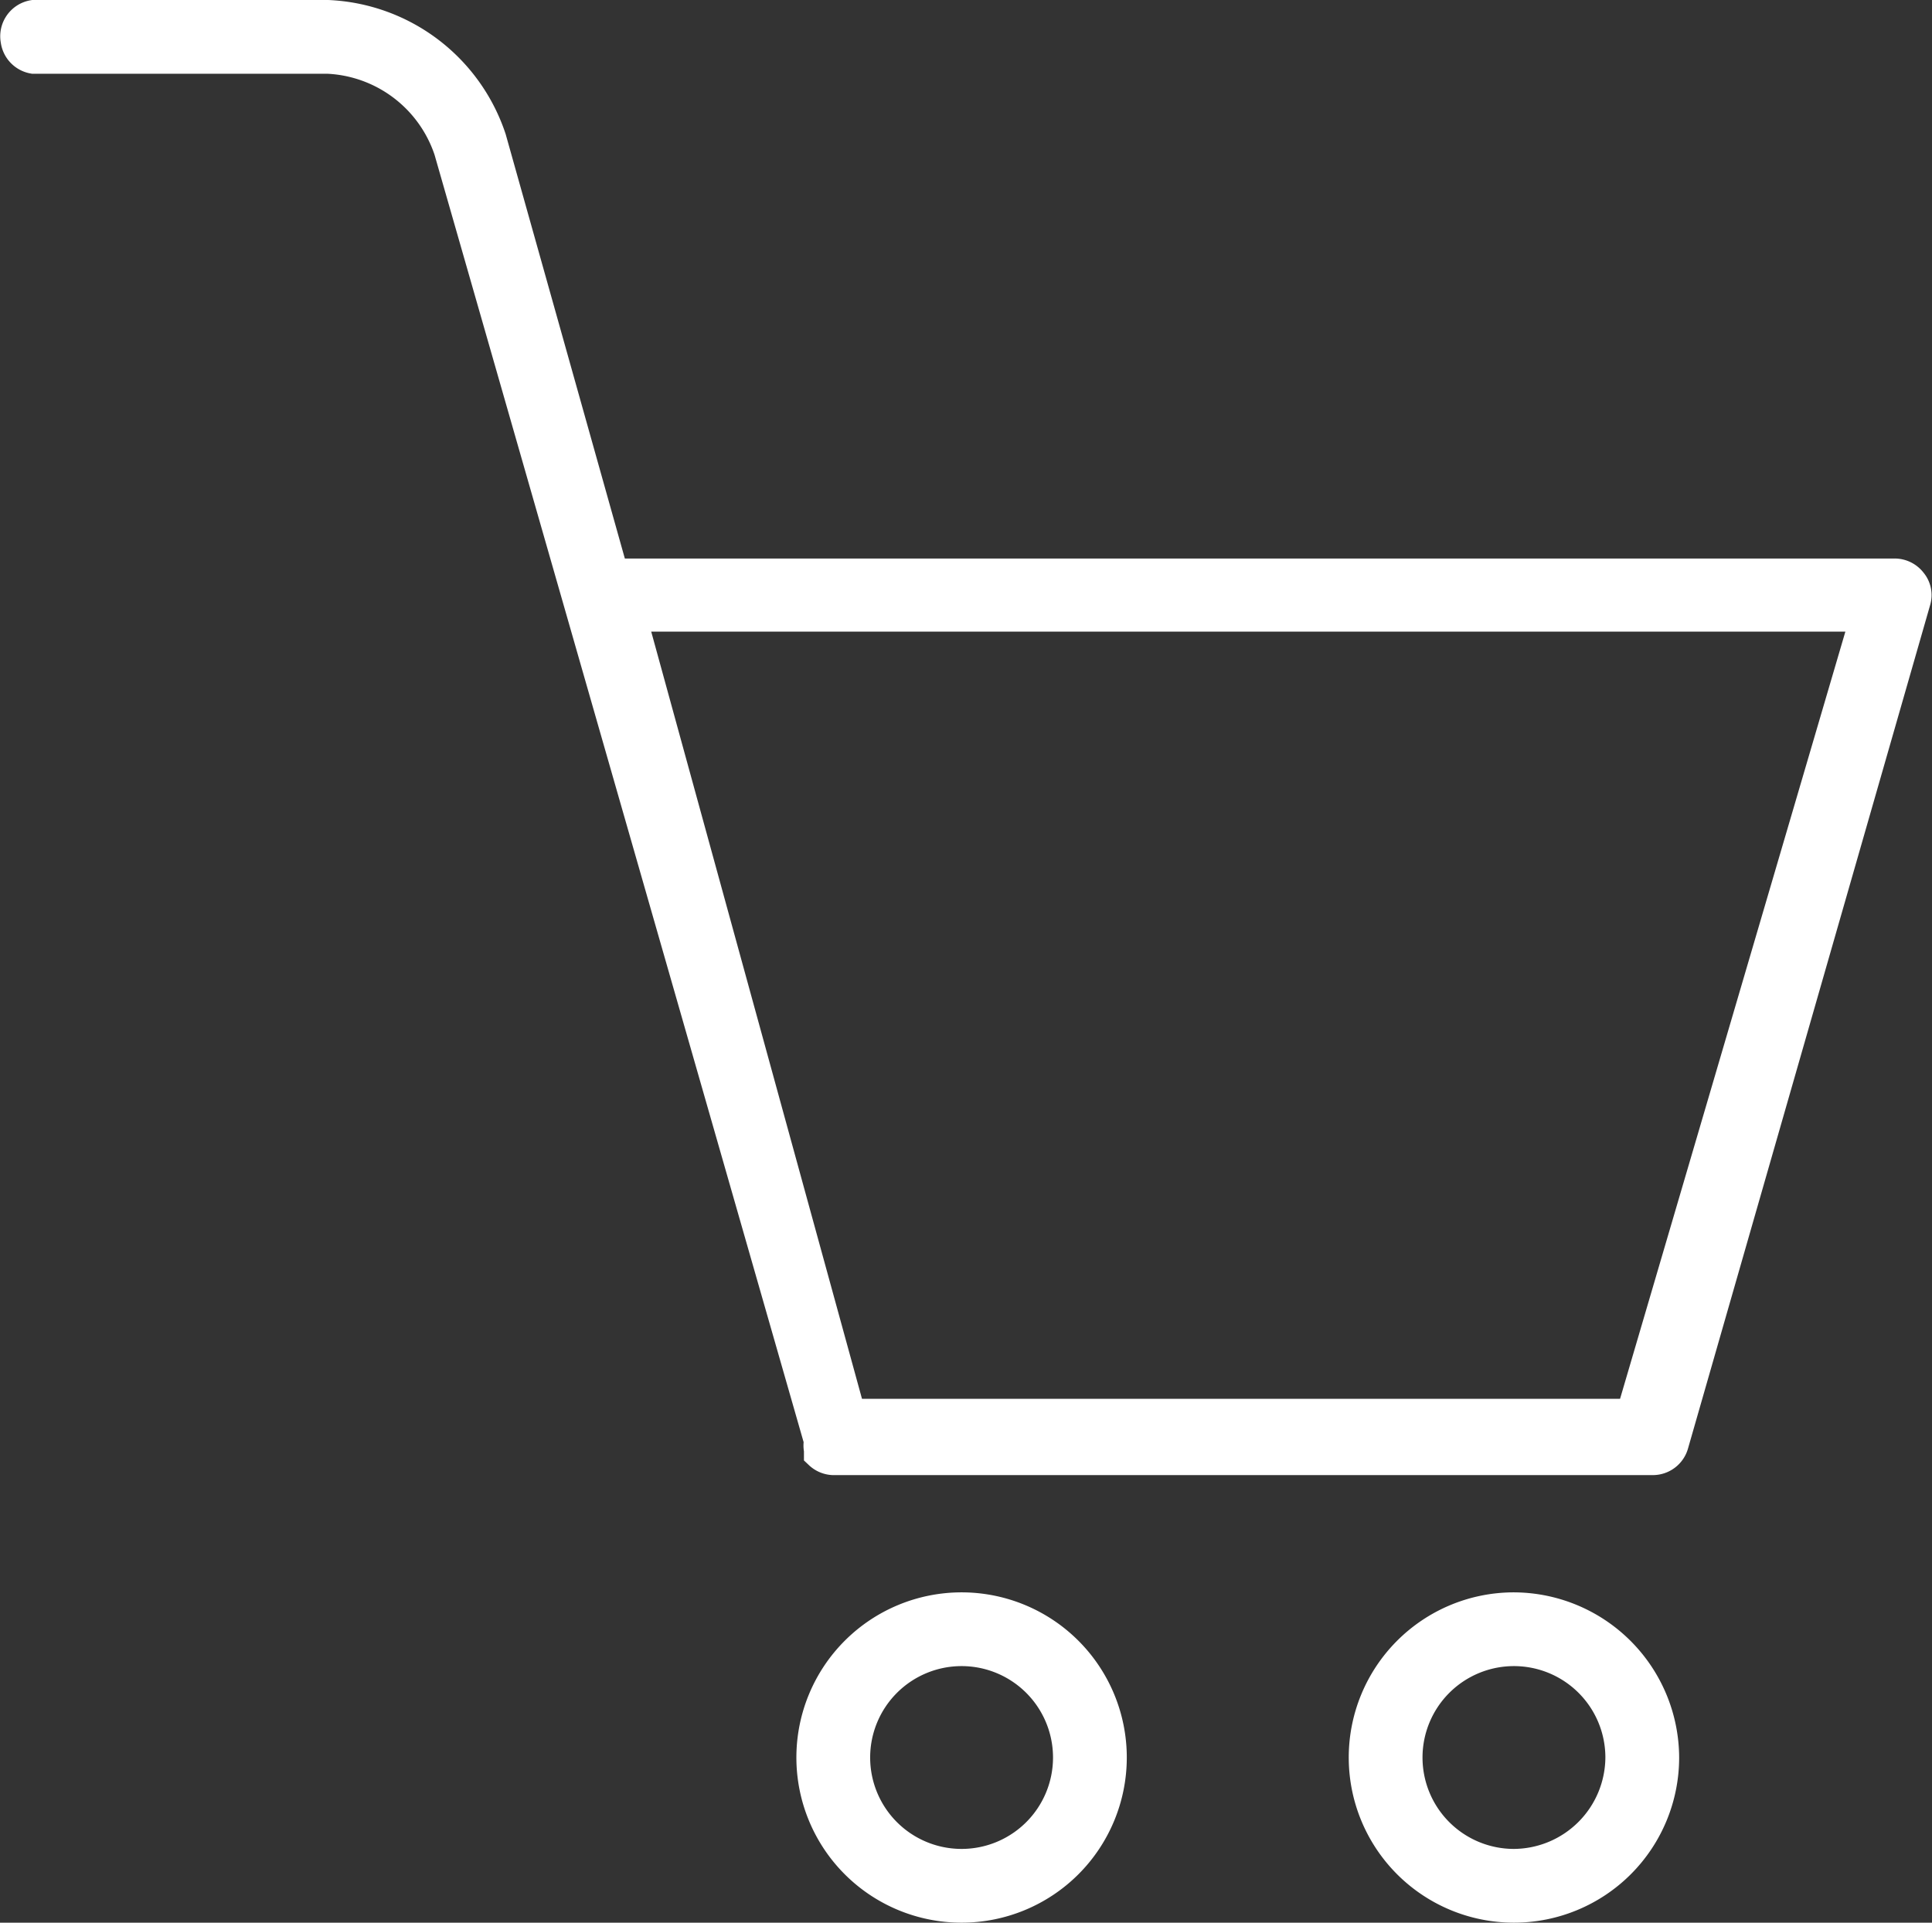
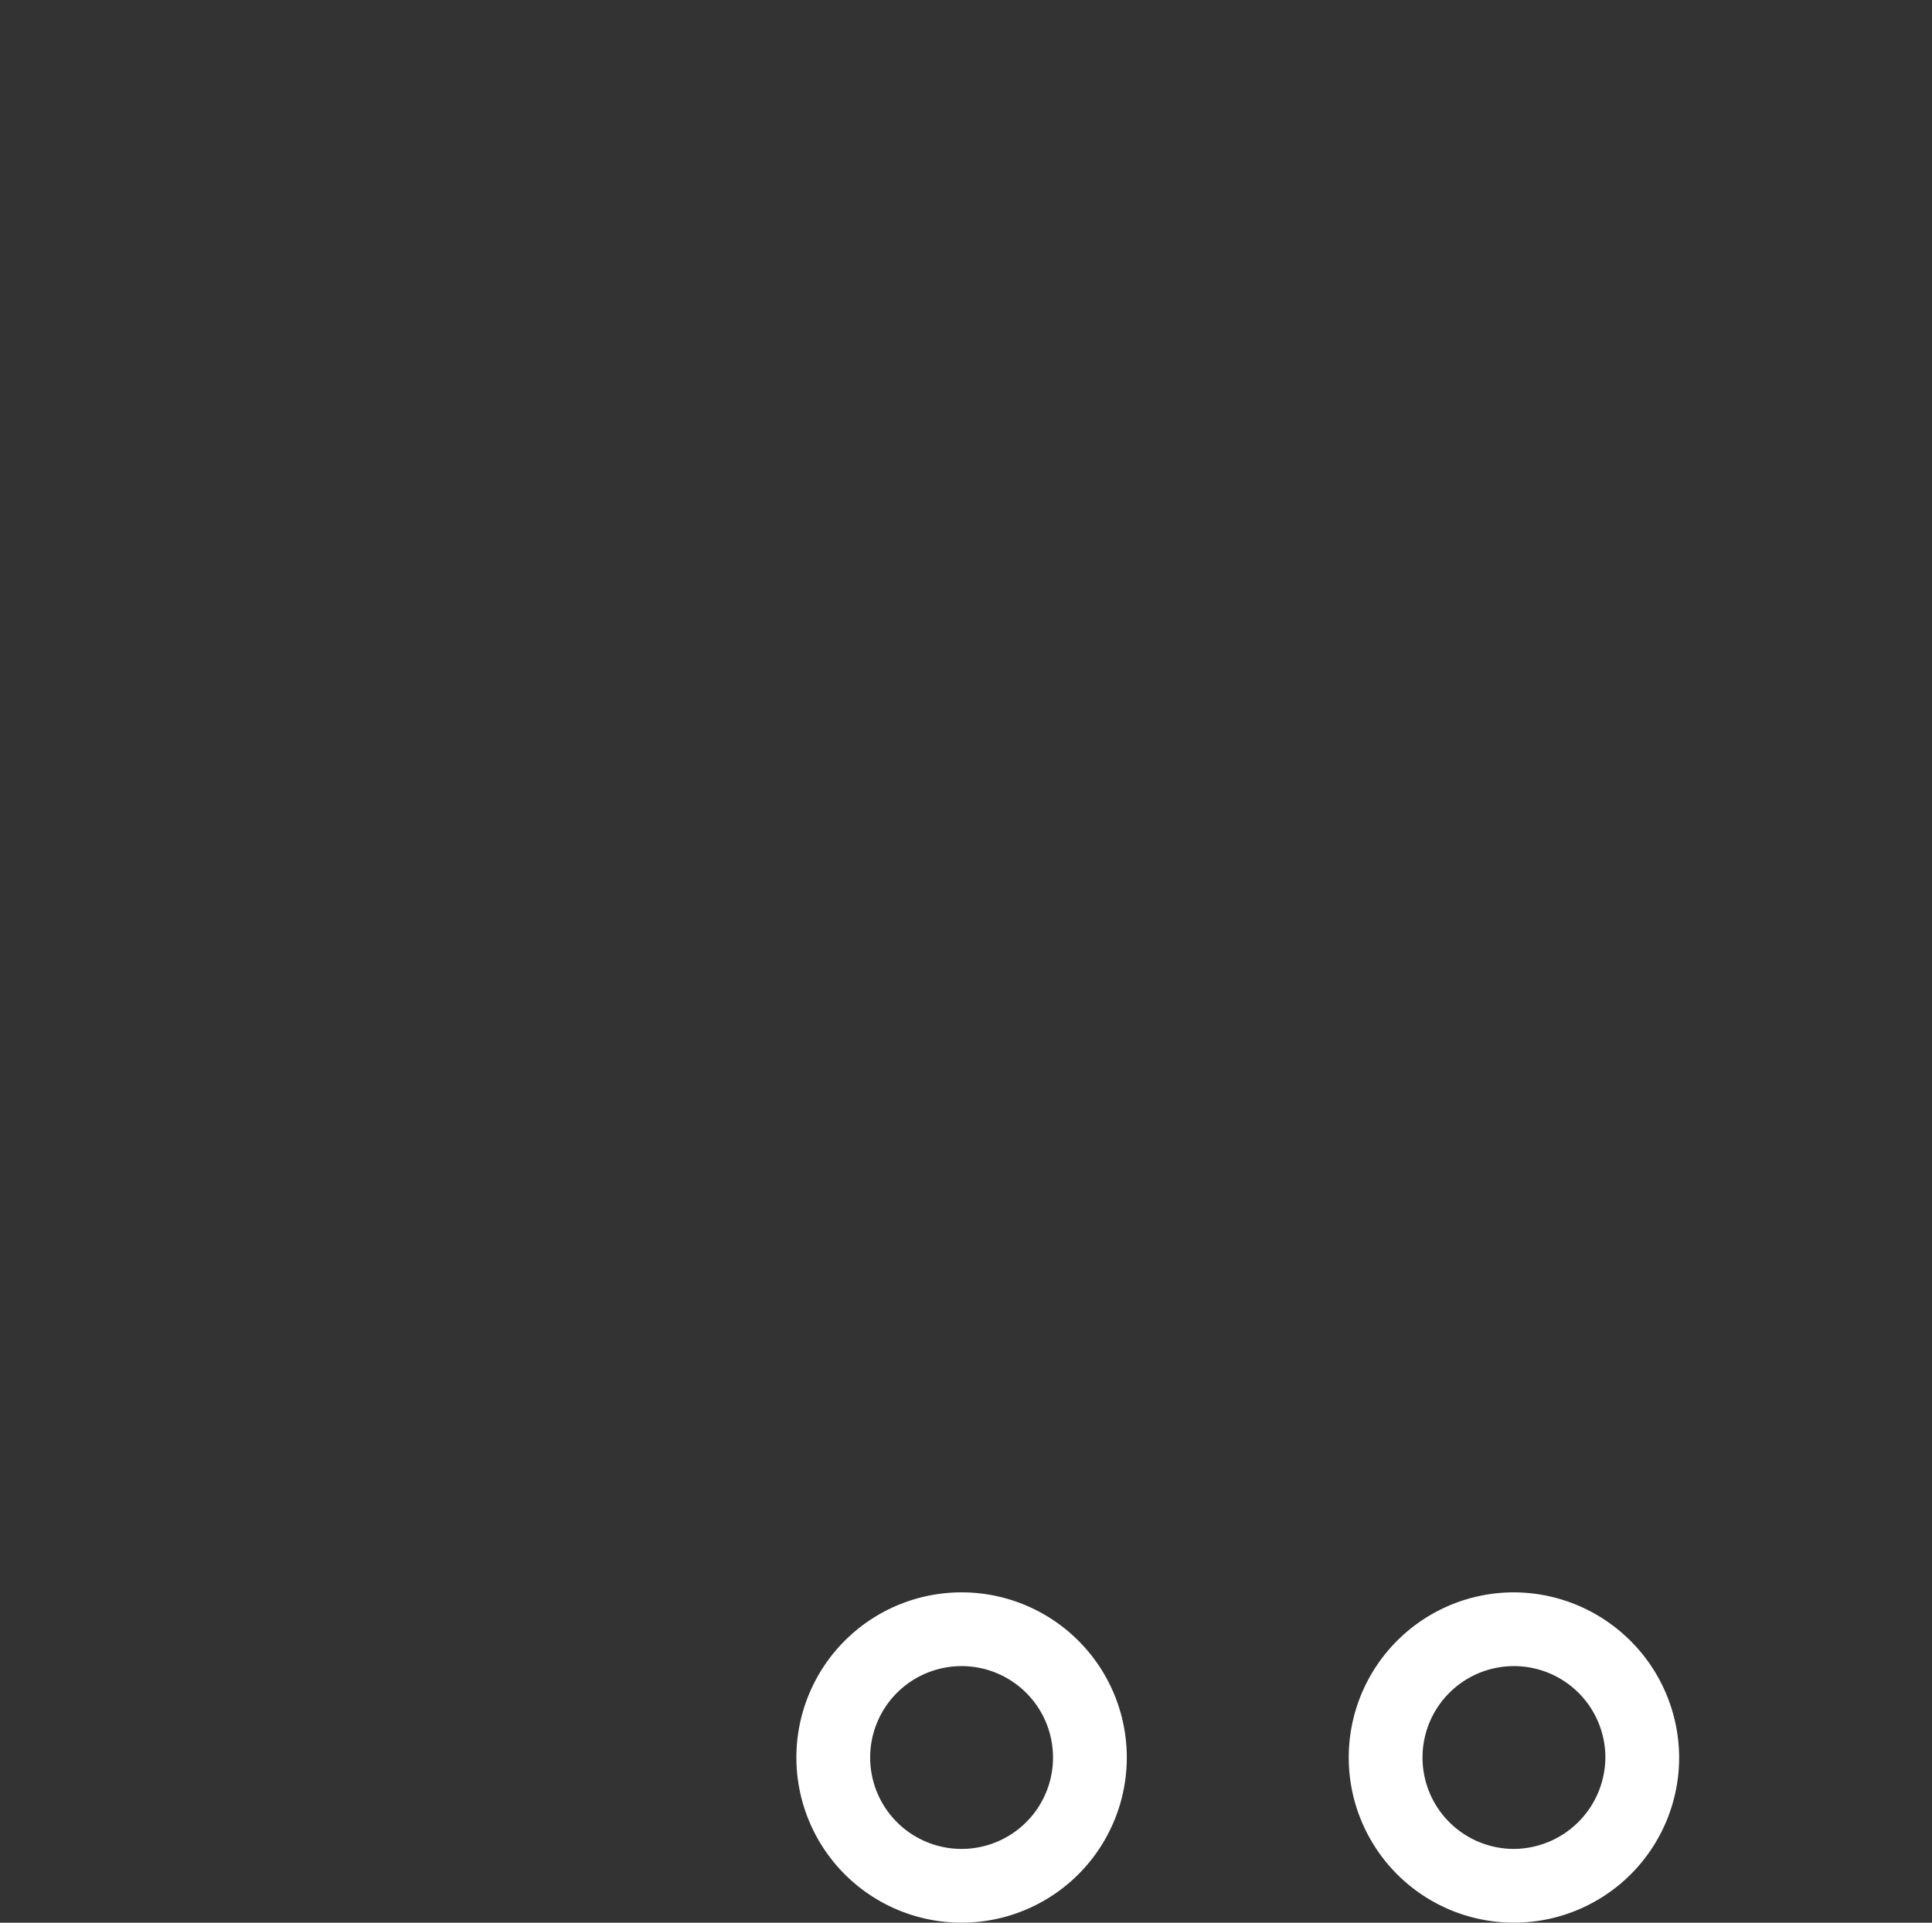
<svg xmlns="http://www.w3.org/2000/svg" viewBox="0 0 30.64 30.5">
  <rect x="0" y="0" width="30.64" height="30.5" fill="#333333" stroke="none" />
  <g id="Livello_2" data-name="Livello 2">
    <g id="Livello_1-2" data-name="Livello 1">
      <g id="Livello_2-2" data-name="Livello 2">
        <g id="design">
-           <path d="M30.31,9.24a.33.33,0,0,0-.26-.13H9.72L7.78,2.2A2.85,2.85,0,0,0,5.2.25H.53A.33.33,0,0,0,.26.64.33.33,0,0,0,.53.92H5.2A2.14,2.14,0,0,1,7.13,2.38L13,22.86A.33.33,0,0,0,13,23v.06a.33.33,0,0,0,.21.09h13a.33.33,0,0,0,.32-.24L30.37,9.53A.31.31,0,0,0,30.31,9.24Zm-4.43,13.2H13.48L10,9.77H29.6Z" style="fill:#fff;stroke:#fff;stroke-miterlimit:10;stroke-width:0.5px" />
          <path d="M15.25,25.51a2.37,2.37,0,1,0,2.37,2.37,2.37,2.37,0,0,0-2.37-2.37Zm0,4.07a1.7,1.7,0,1,1,1.7-1.7A1.7,1.7,0,0,1,15.25,29.58Z" style="fill:#fff;stroke:#fff;stroke-miterlimit:10;stroke-width:0.5px" />
          <path d="M24,25.51a2.37,2.37,0,1,0,2.38,2.37A2.38,2.38,0,0,0,24,25.51Zm0,4.07a1.7,1.7,0,1,1,1.71-1.7A1.71,1.71,0,0,1,24,29.58Z" style="fill:#fff;stroke:#fff;stroke-miterlimit:10;stroke-width:0.5px" />
        </g>
      </g>
    </g>
  </g>
</svg>